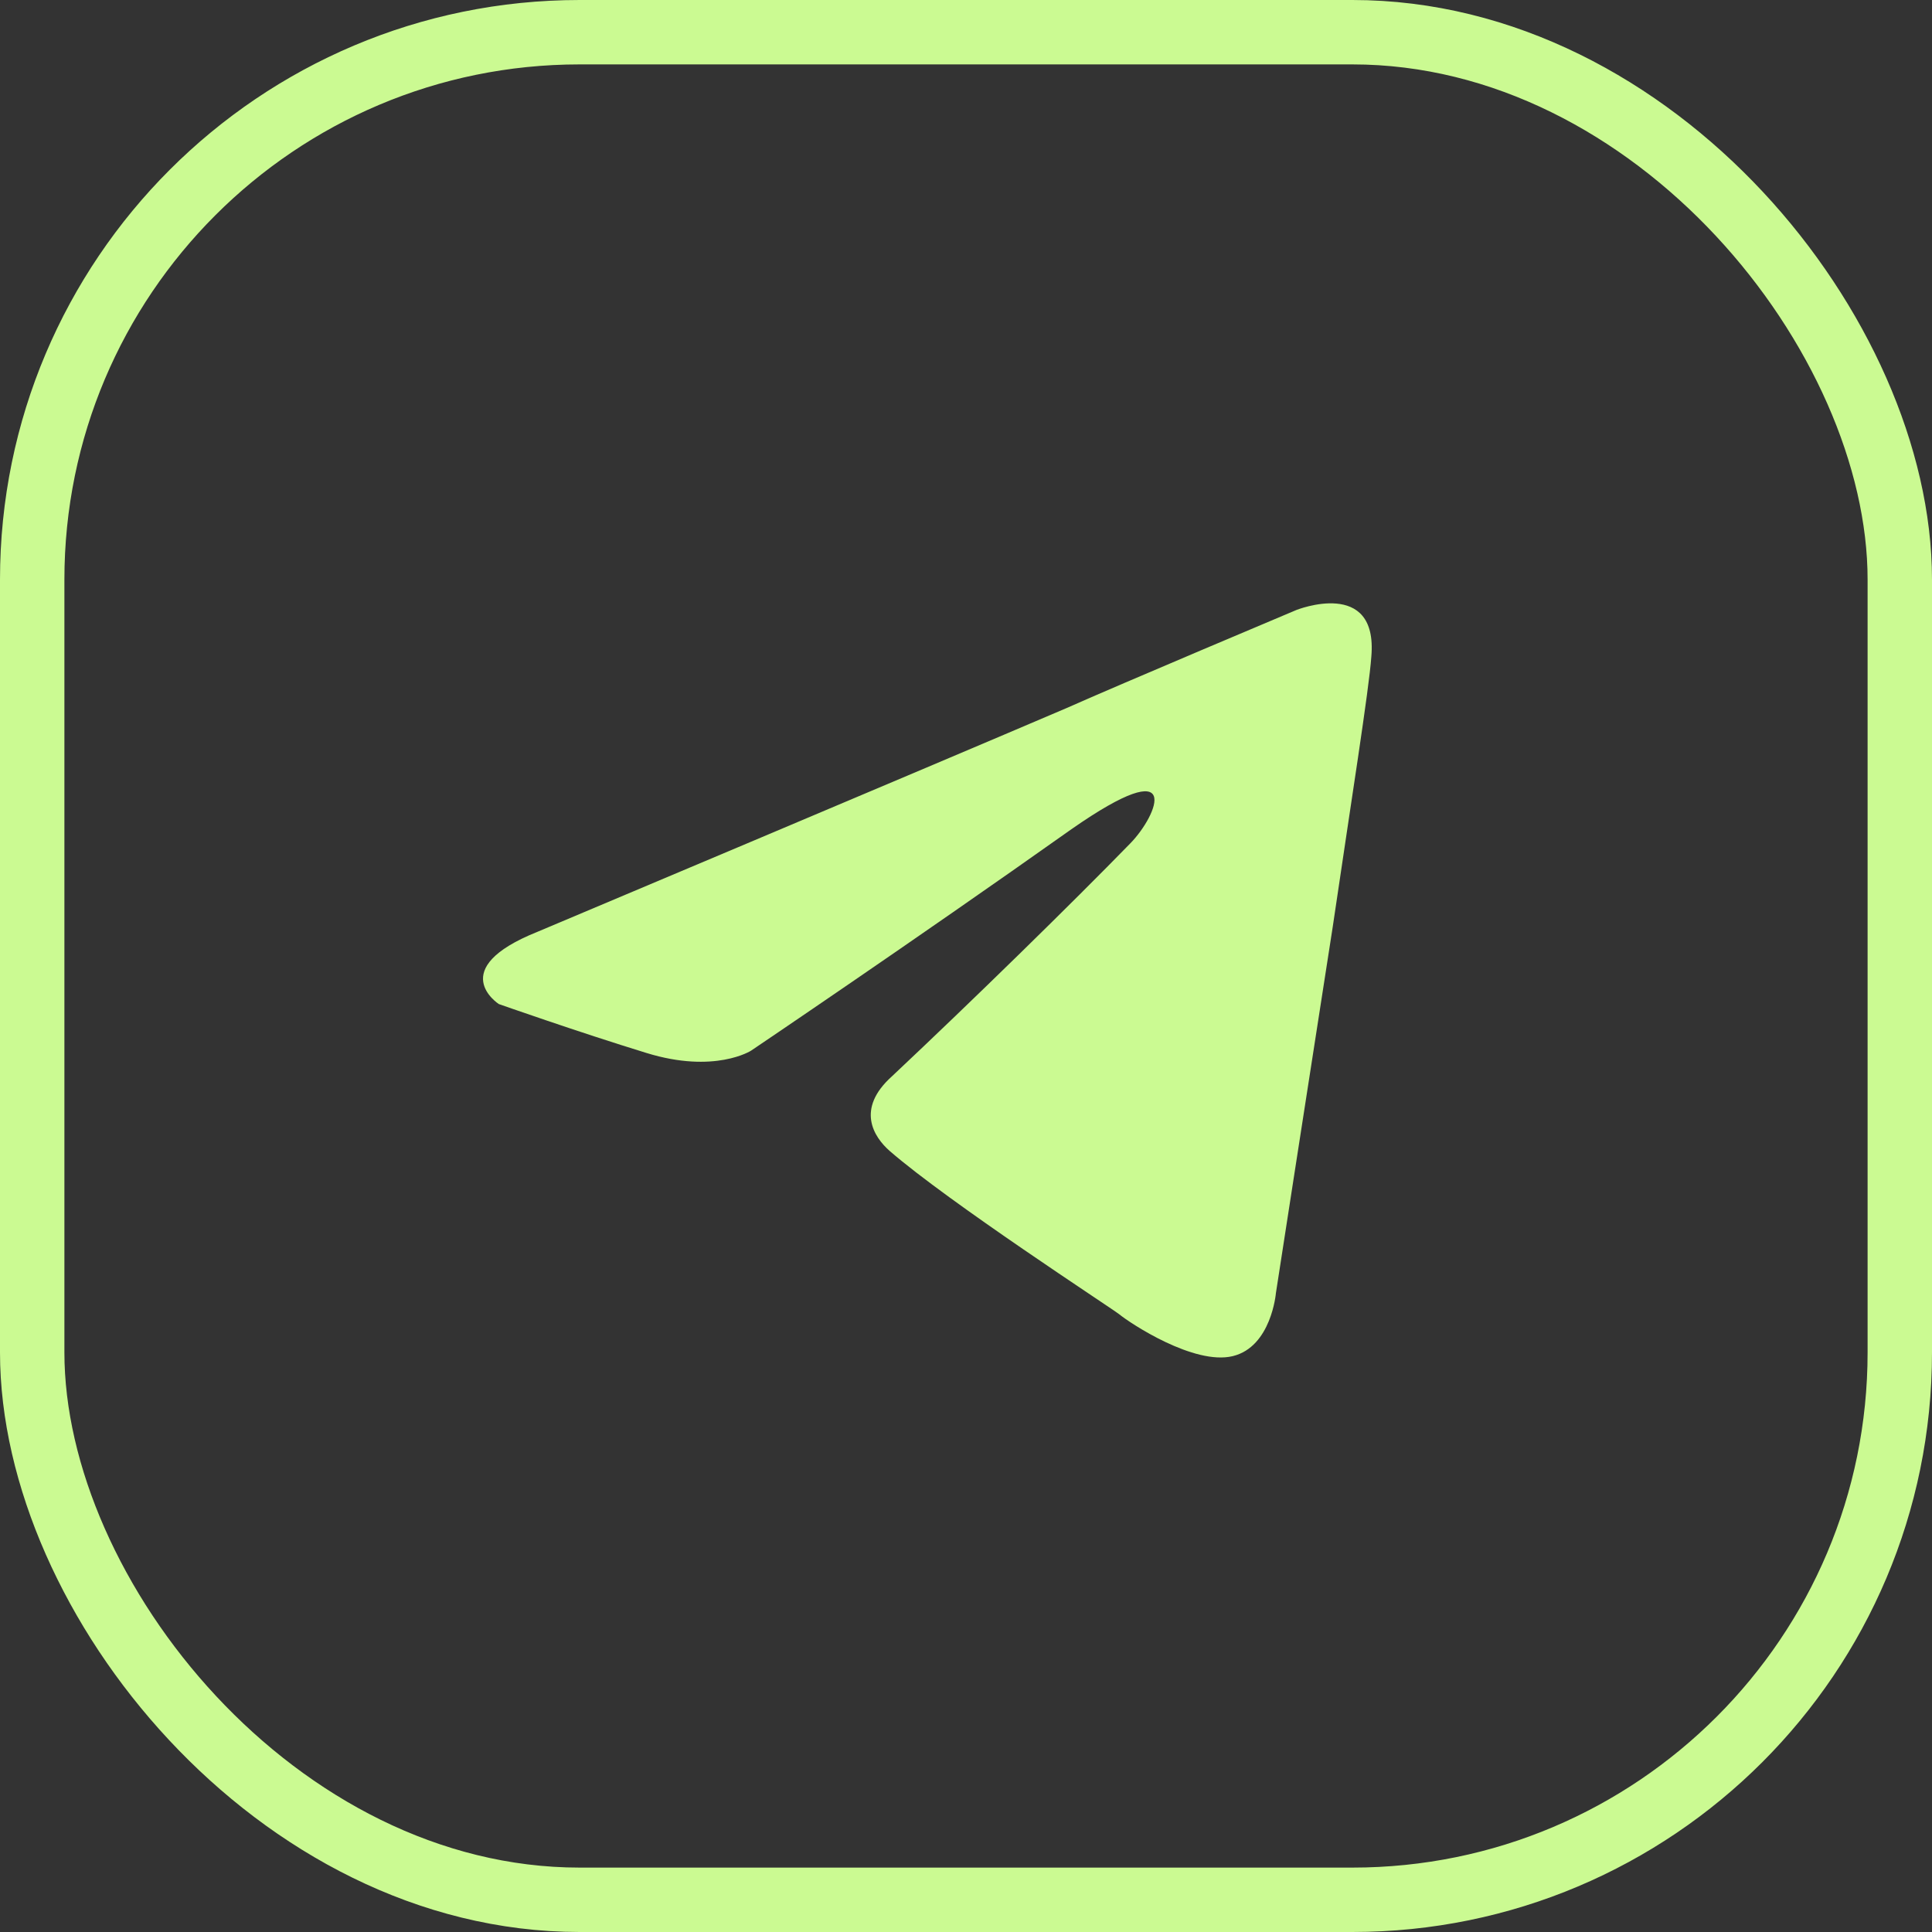
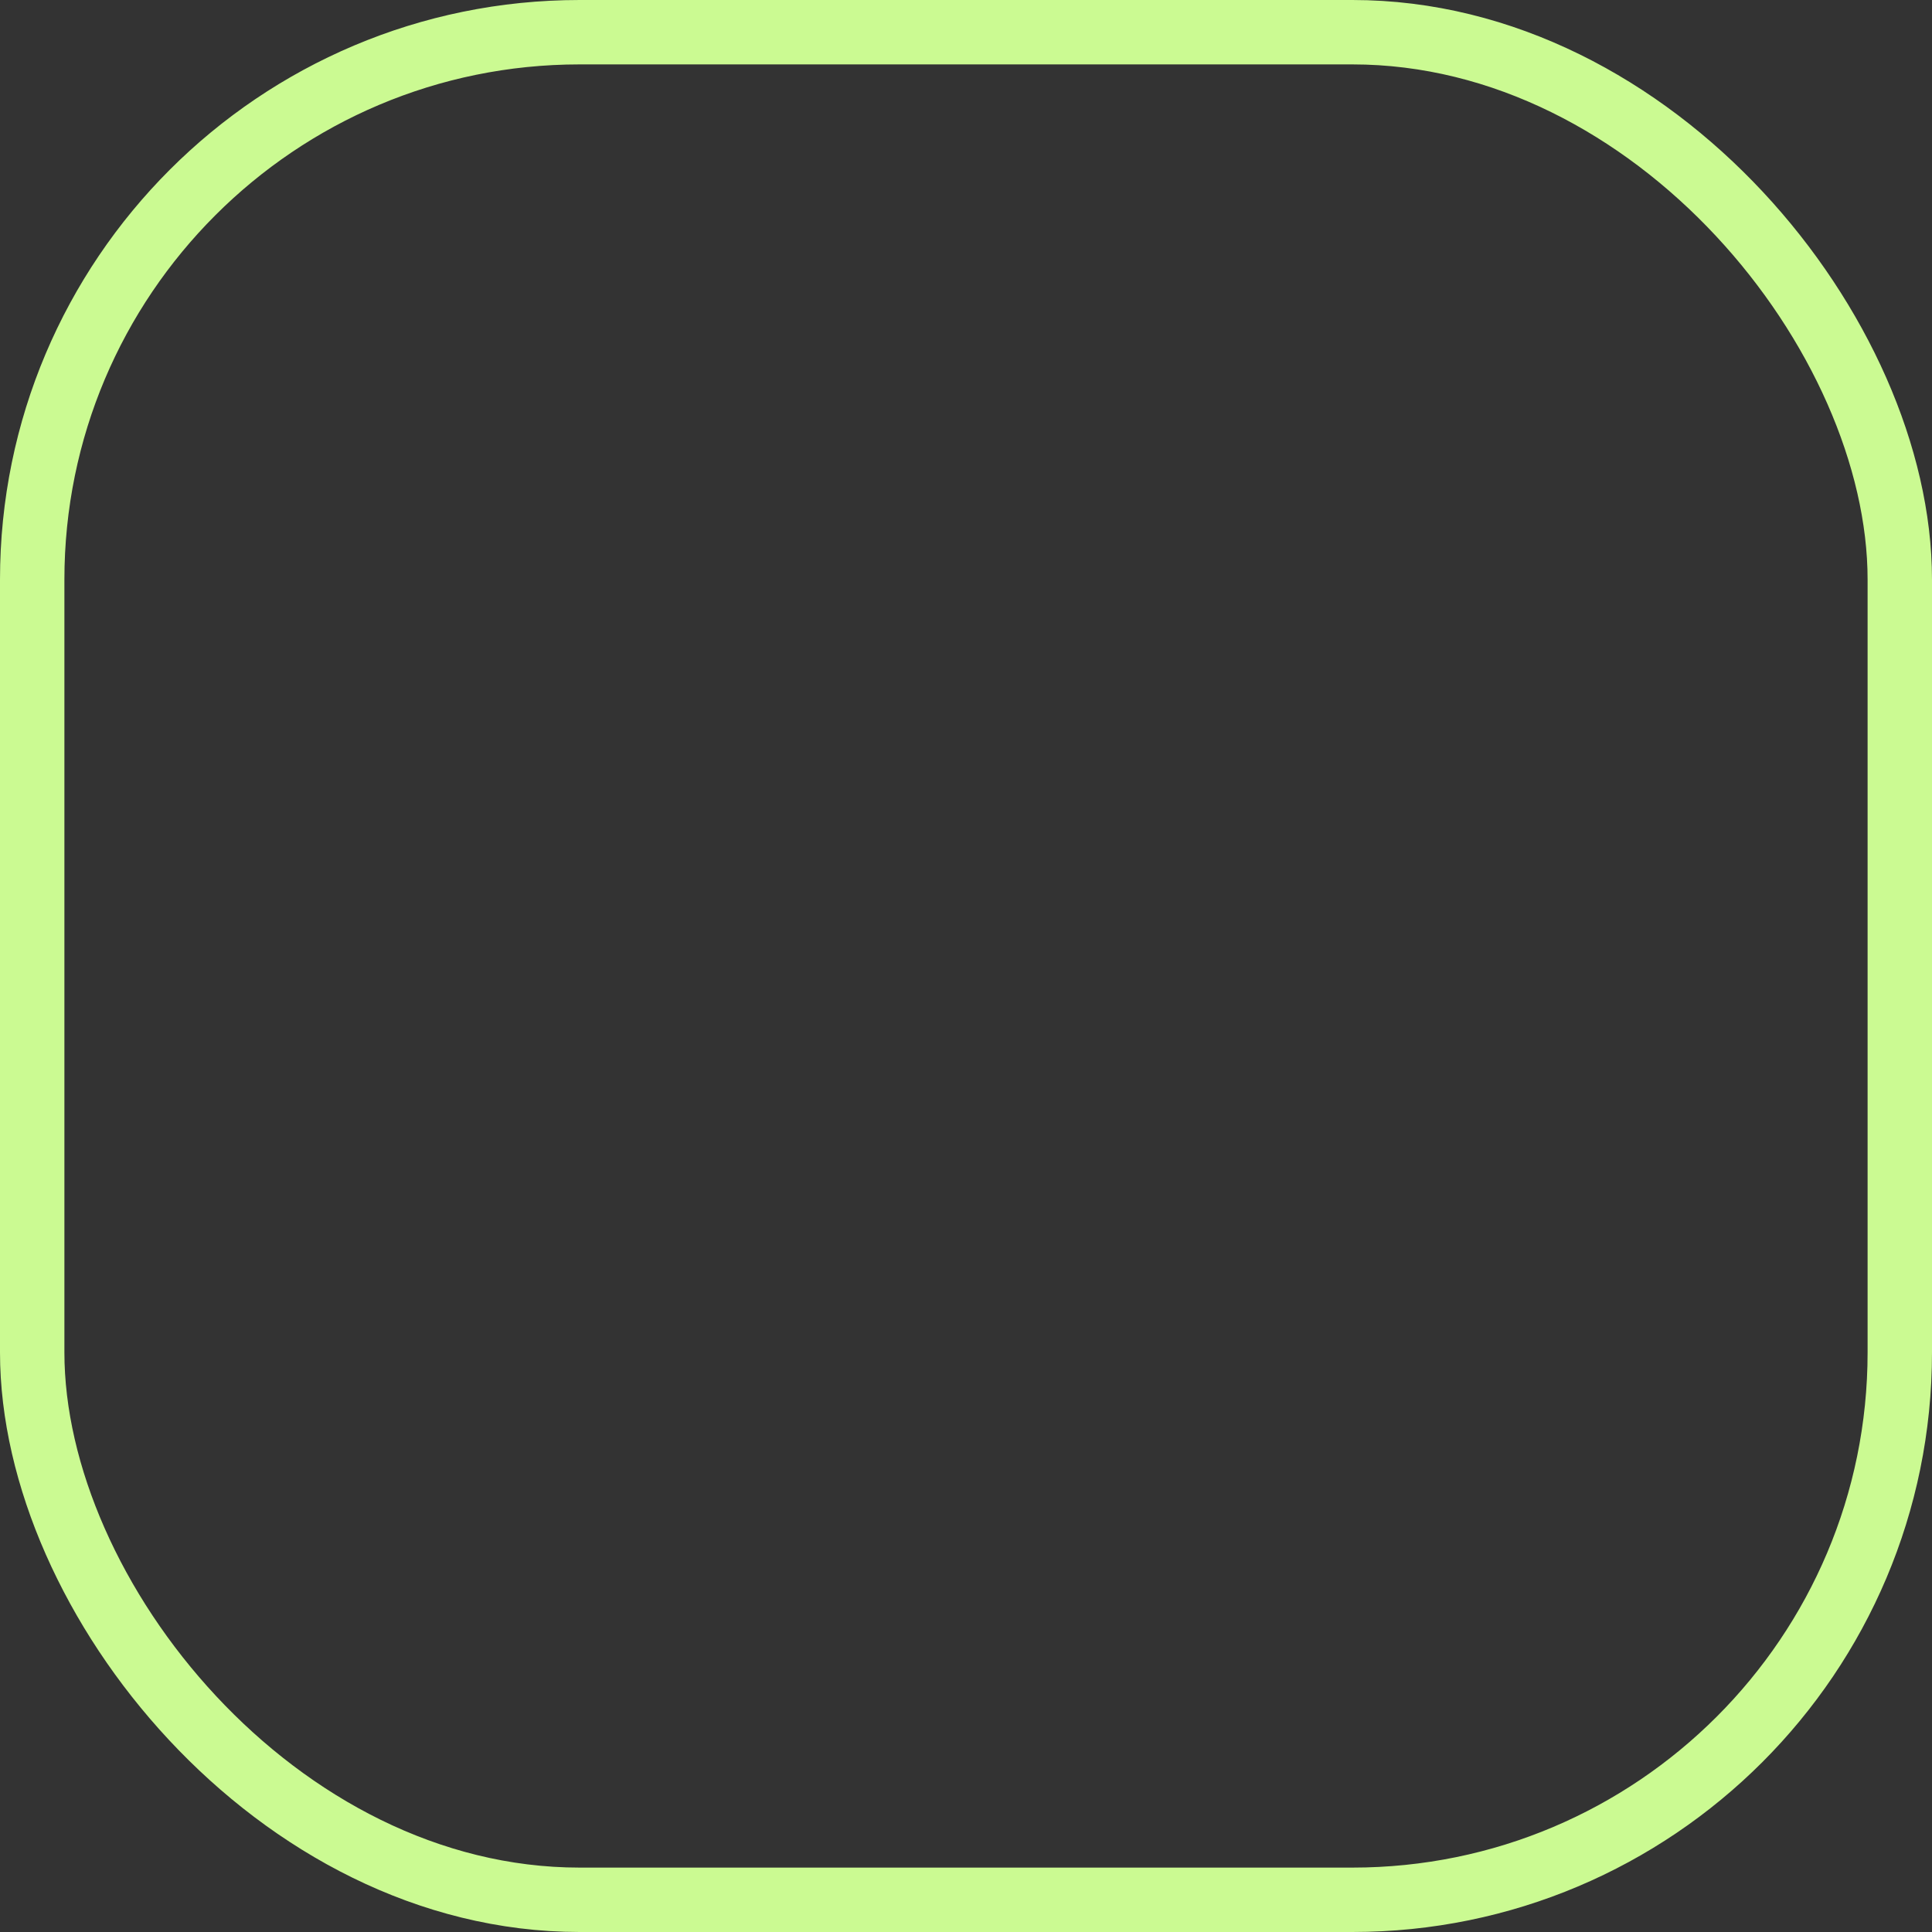
<svg xmlns="http://www.w3.org/2000/svg" width="30" height="30" viewBox="0 0 30 30" fill="none">
  <rect x="0" y="0" width="30" height="30" fill="#333333" stroke="none" />
-   <path d="M8.346 14.469C8.346 14.469 14.45 11.898 16.566 10.993C17.378 10.631 20.13 9.472 20.13 9.472C20.13 9.472 21.4 8.965 21.294 10.196C21.259 10.703 20.976 12.477 20.694 14.396C20.271 17.112 19.812 20.081 19.812 20.081C19.812 20.081 19.741 20.913 19.142 21.058C18.542 21.203 17.554 20.551 17.378 20.407C17.237 20.298 14.732 18.669 13.815 17.872C13.568 17.655 13.285 17.22 13.85 16.713C15.12 15.519 16.637 14.034 17.554 13.093C17.977 12.658 18.401 11.645 16.637 12.876C14.132 14.65 11.662 16.315 11.662 16.315C11.662 16.315 11.098 16.677 10.04 16.351C8.981 16.026 7.746 15.591 7.746 15.591C7.746 15.591 6.9 15.048 8.346 14.469Z" fill="#CBFA92" />
  <rect x="0.5" y="0.5" width="29" height="29" rx="8.5" stroke="#CBFA92" />
</svg>